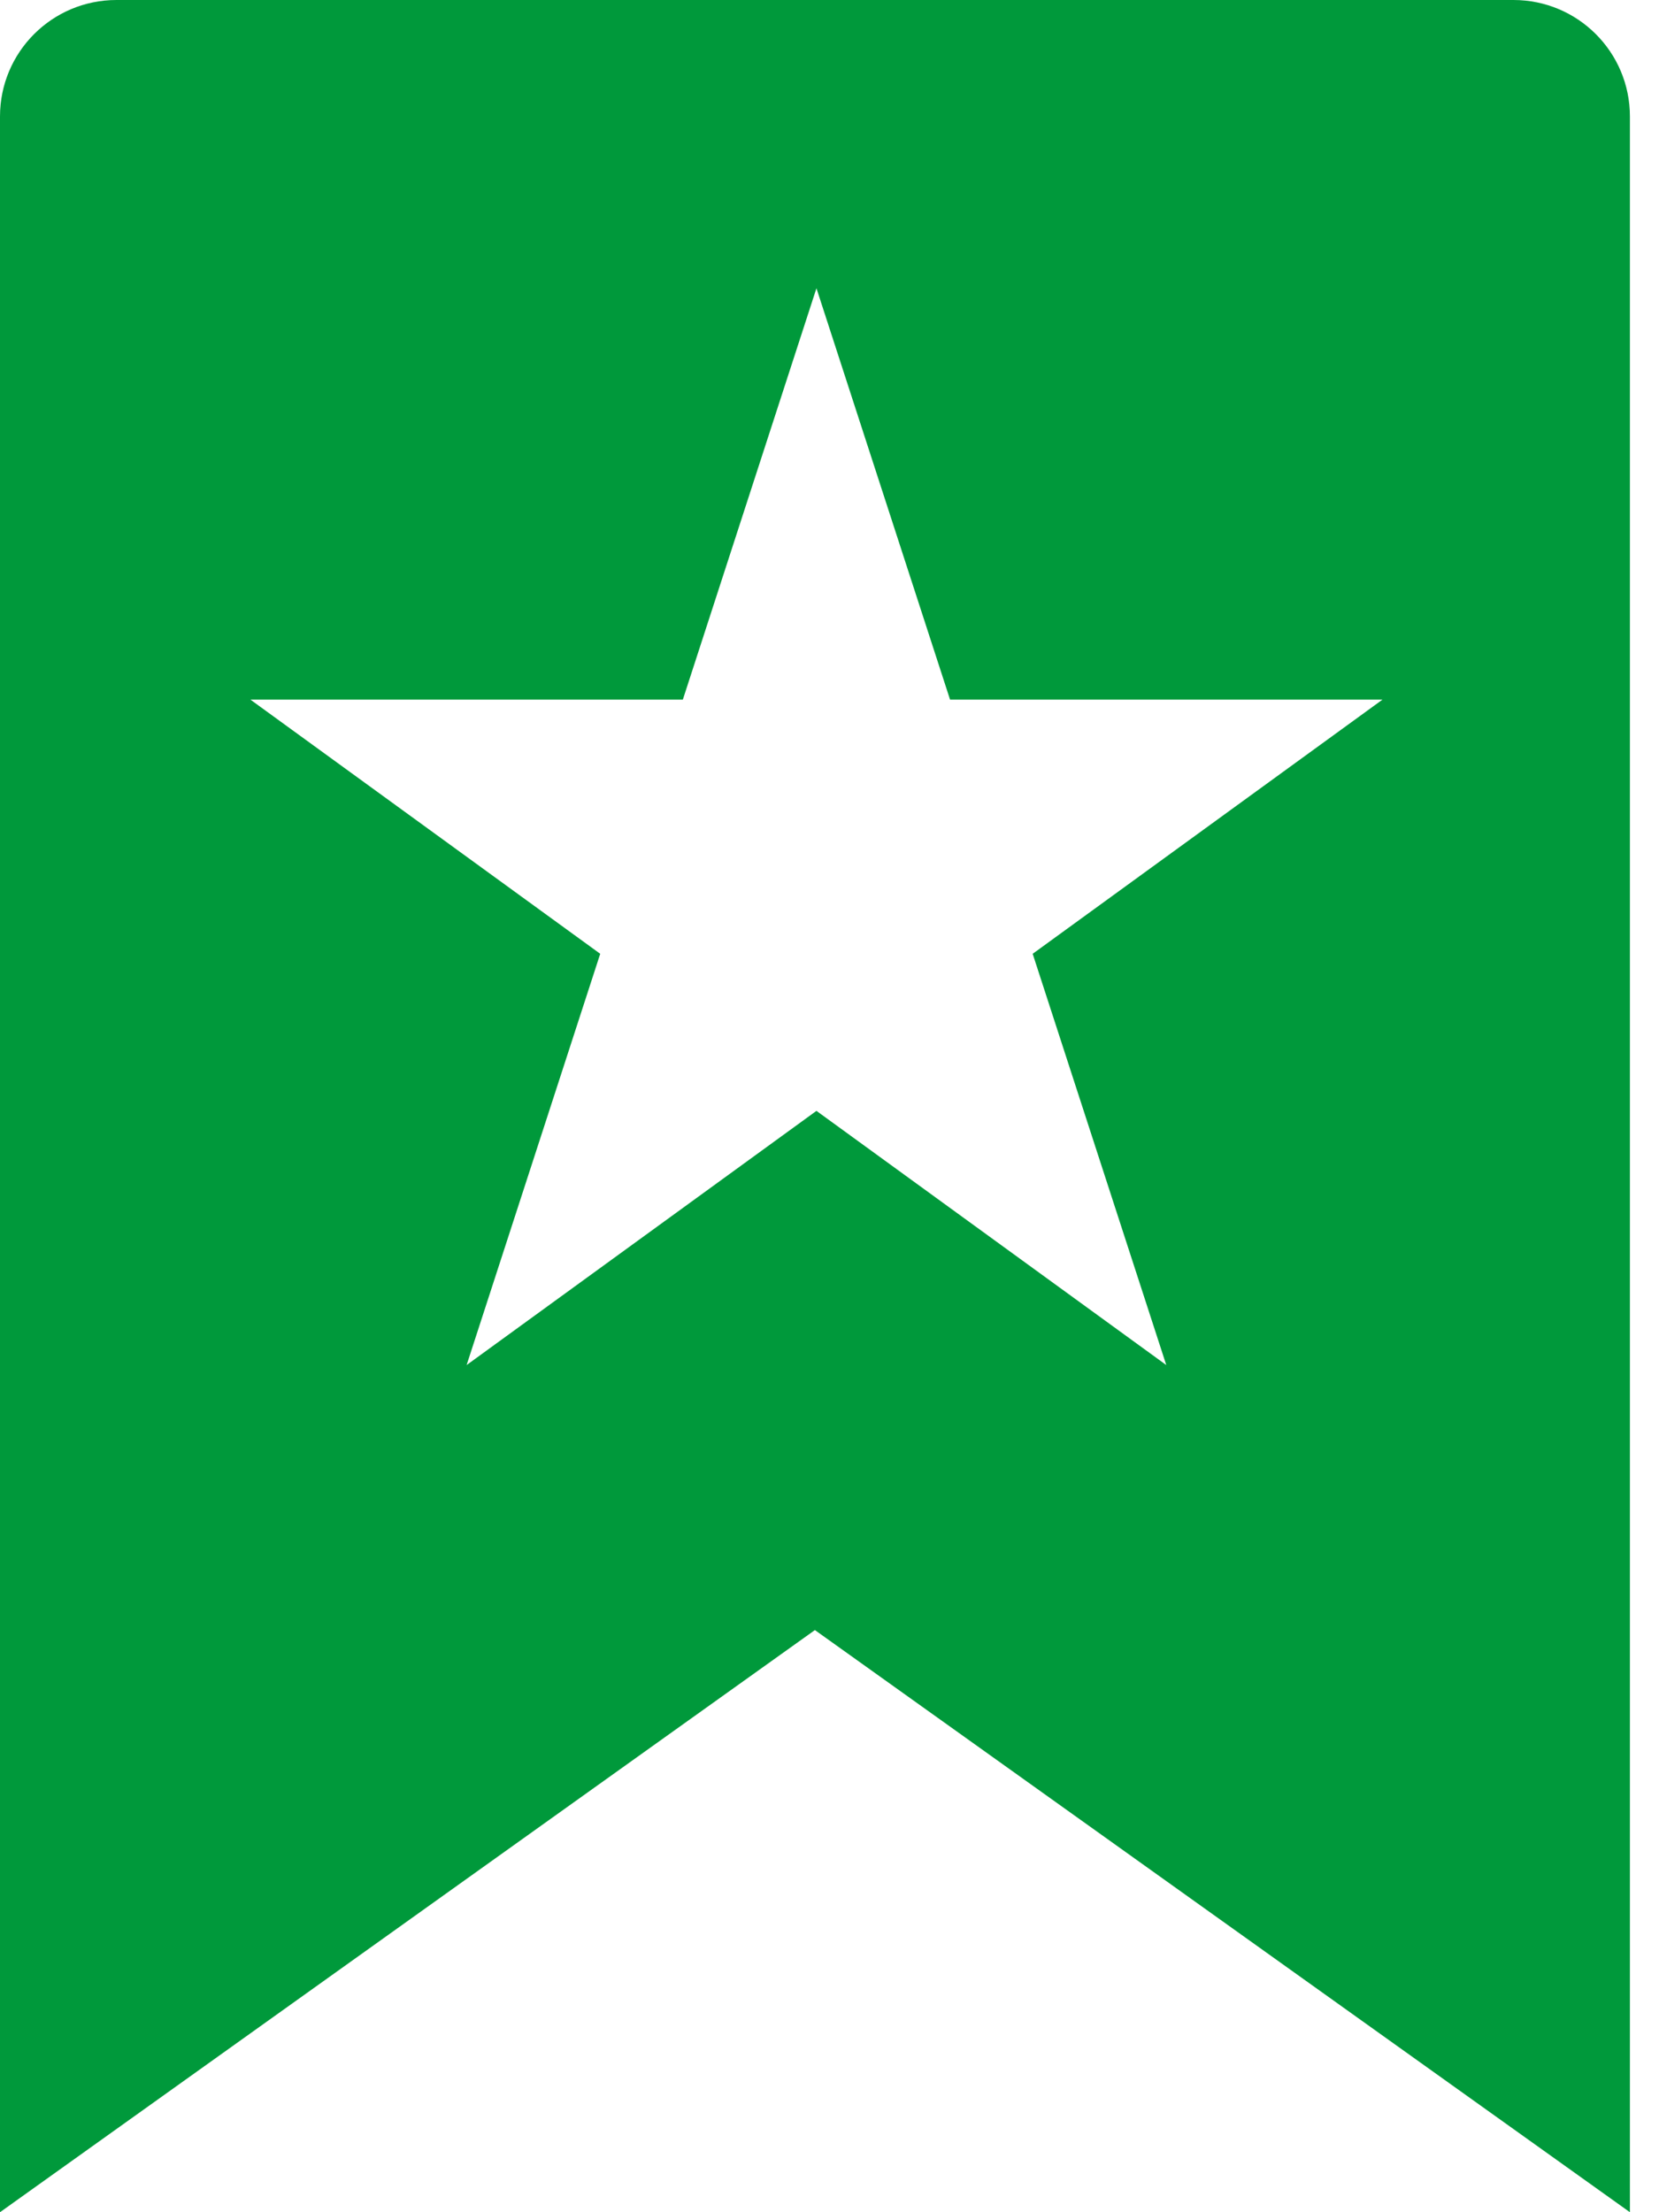
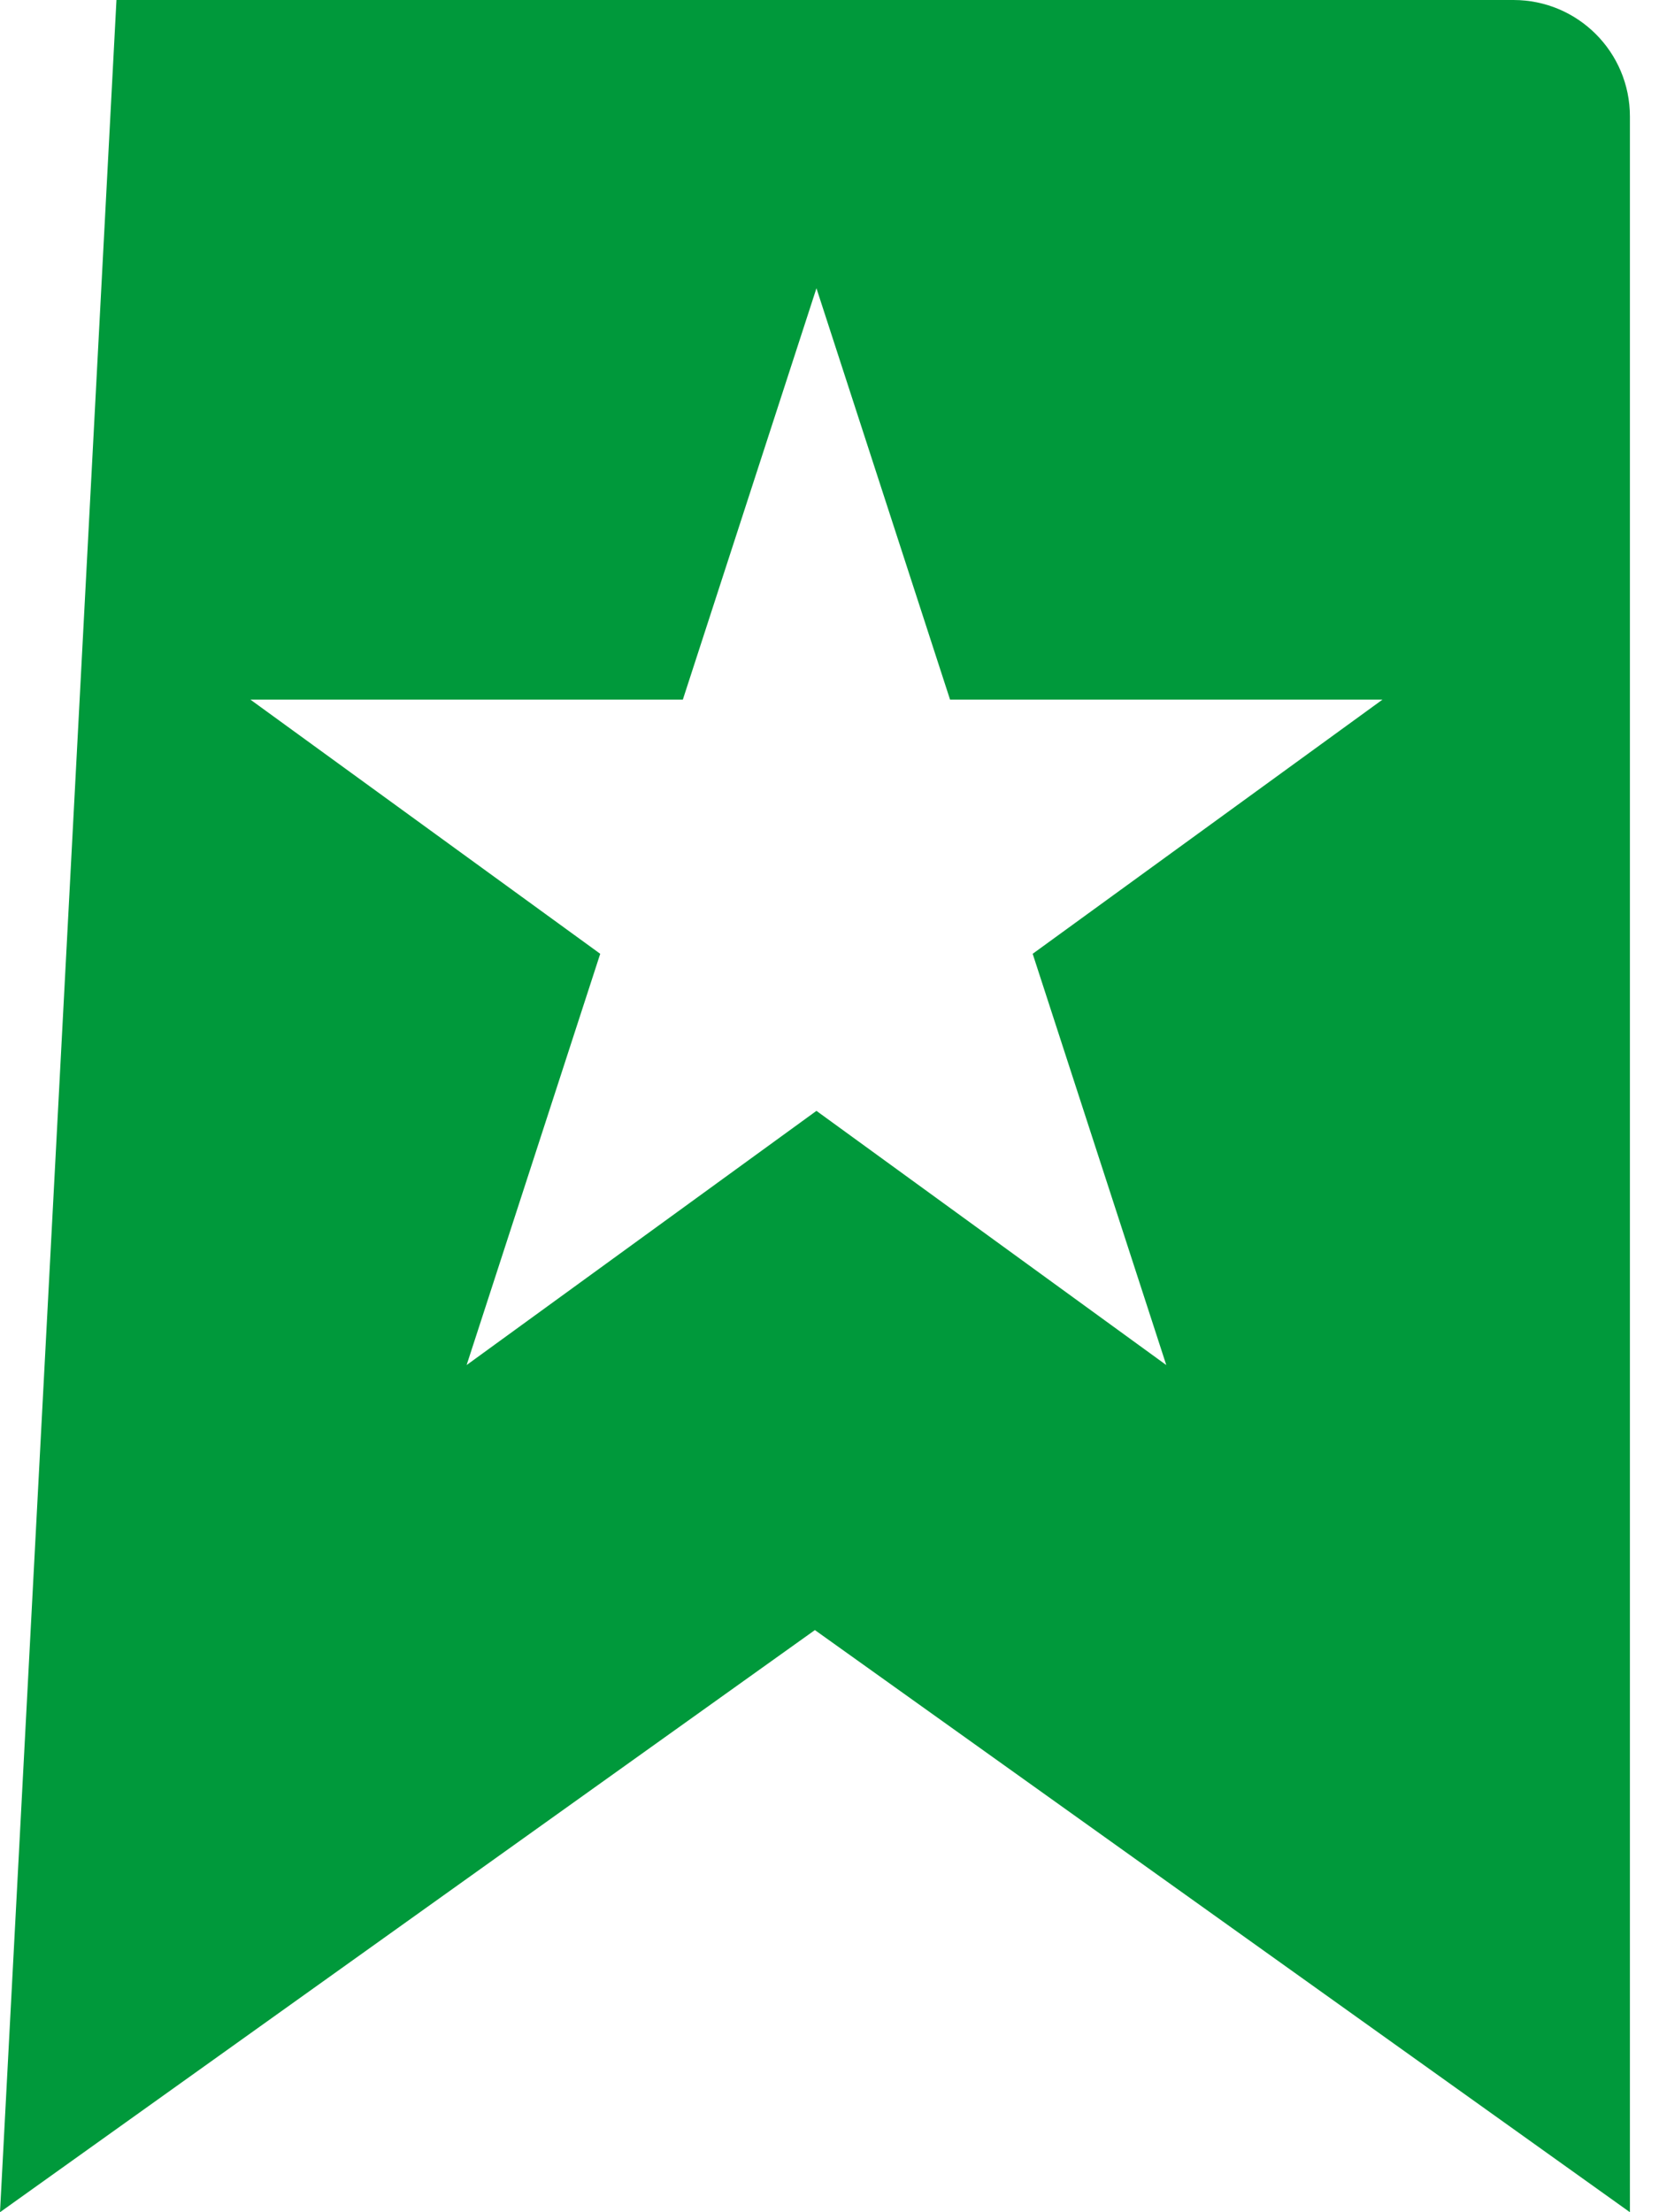
<svg xmlns="http://www.w3.org/2000/svg" width="15px" height="20px" viewBox="0 0 15 20" version="1.1">
  <title>06-gwarantujemy</title>
  <g id="Sklep" stroke="none" stroke-width="1" fill="none" fill-rule="evenodd">
    <g id="21-kariera" transform="translate(-1205, -1190)" fill="#00993B" fill-rule="nonzero">
      <g id="06-gwarantujemy" transform="translate(1205, 1190)">
-         <path d="M13.684,0 L1.053,0 C0.471,0 0,0.471 0,1.053 L0,20 L7.368,14.737 L14.737,20 L14.737,1.053 C14.737,0.471 14.266,0 13.684,0 Z M10.545,12.341 L7.382,10.043 L4.219,12.341 L5.427,8.623 L2.264,6.325 L6.174,6.325 L7.382,2.606 L8.59,6.325 L12.5,6.325 L9.337,8.623 L10.545,12.341 Z" id="Shape" />
+         <path d="M13.684,0 L1.053,0 L0,20 L7.368,14.737 L14.737,20 L14.737,1.053 C14.737,0.471 14.266,0 13.684,0 Z M10.545,12.341 L7.382,10.043 L4.219,12.341 L5.427,8.623 L2.264,6.325 L6.174,6.325 L7.382,2.606 L8.59,6.325 L12.5,6.325 L9.337,8.623 L10.545,12.341 Z" id="Shape" />
      </g>
    </g>
  </g>
</svg>